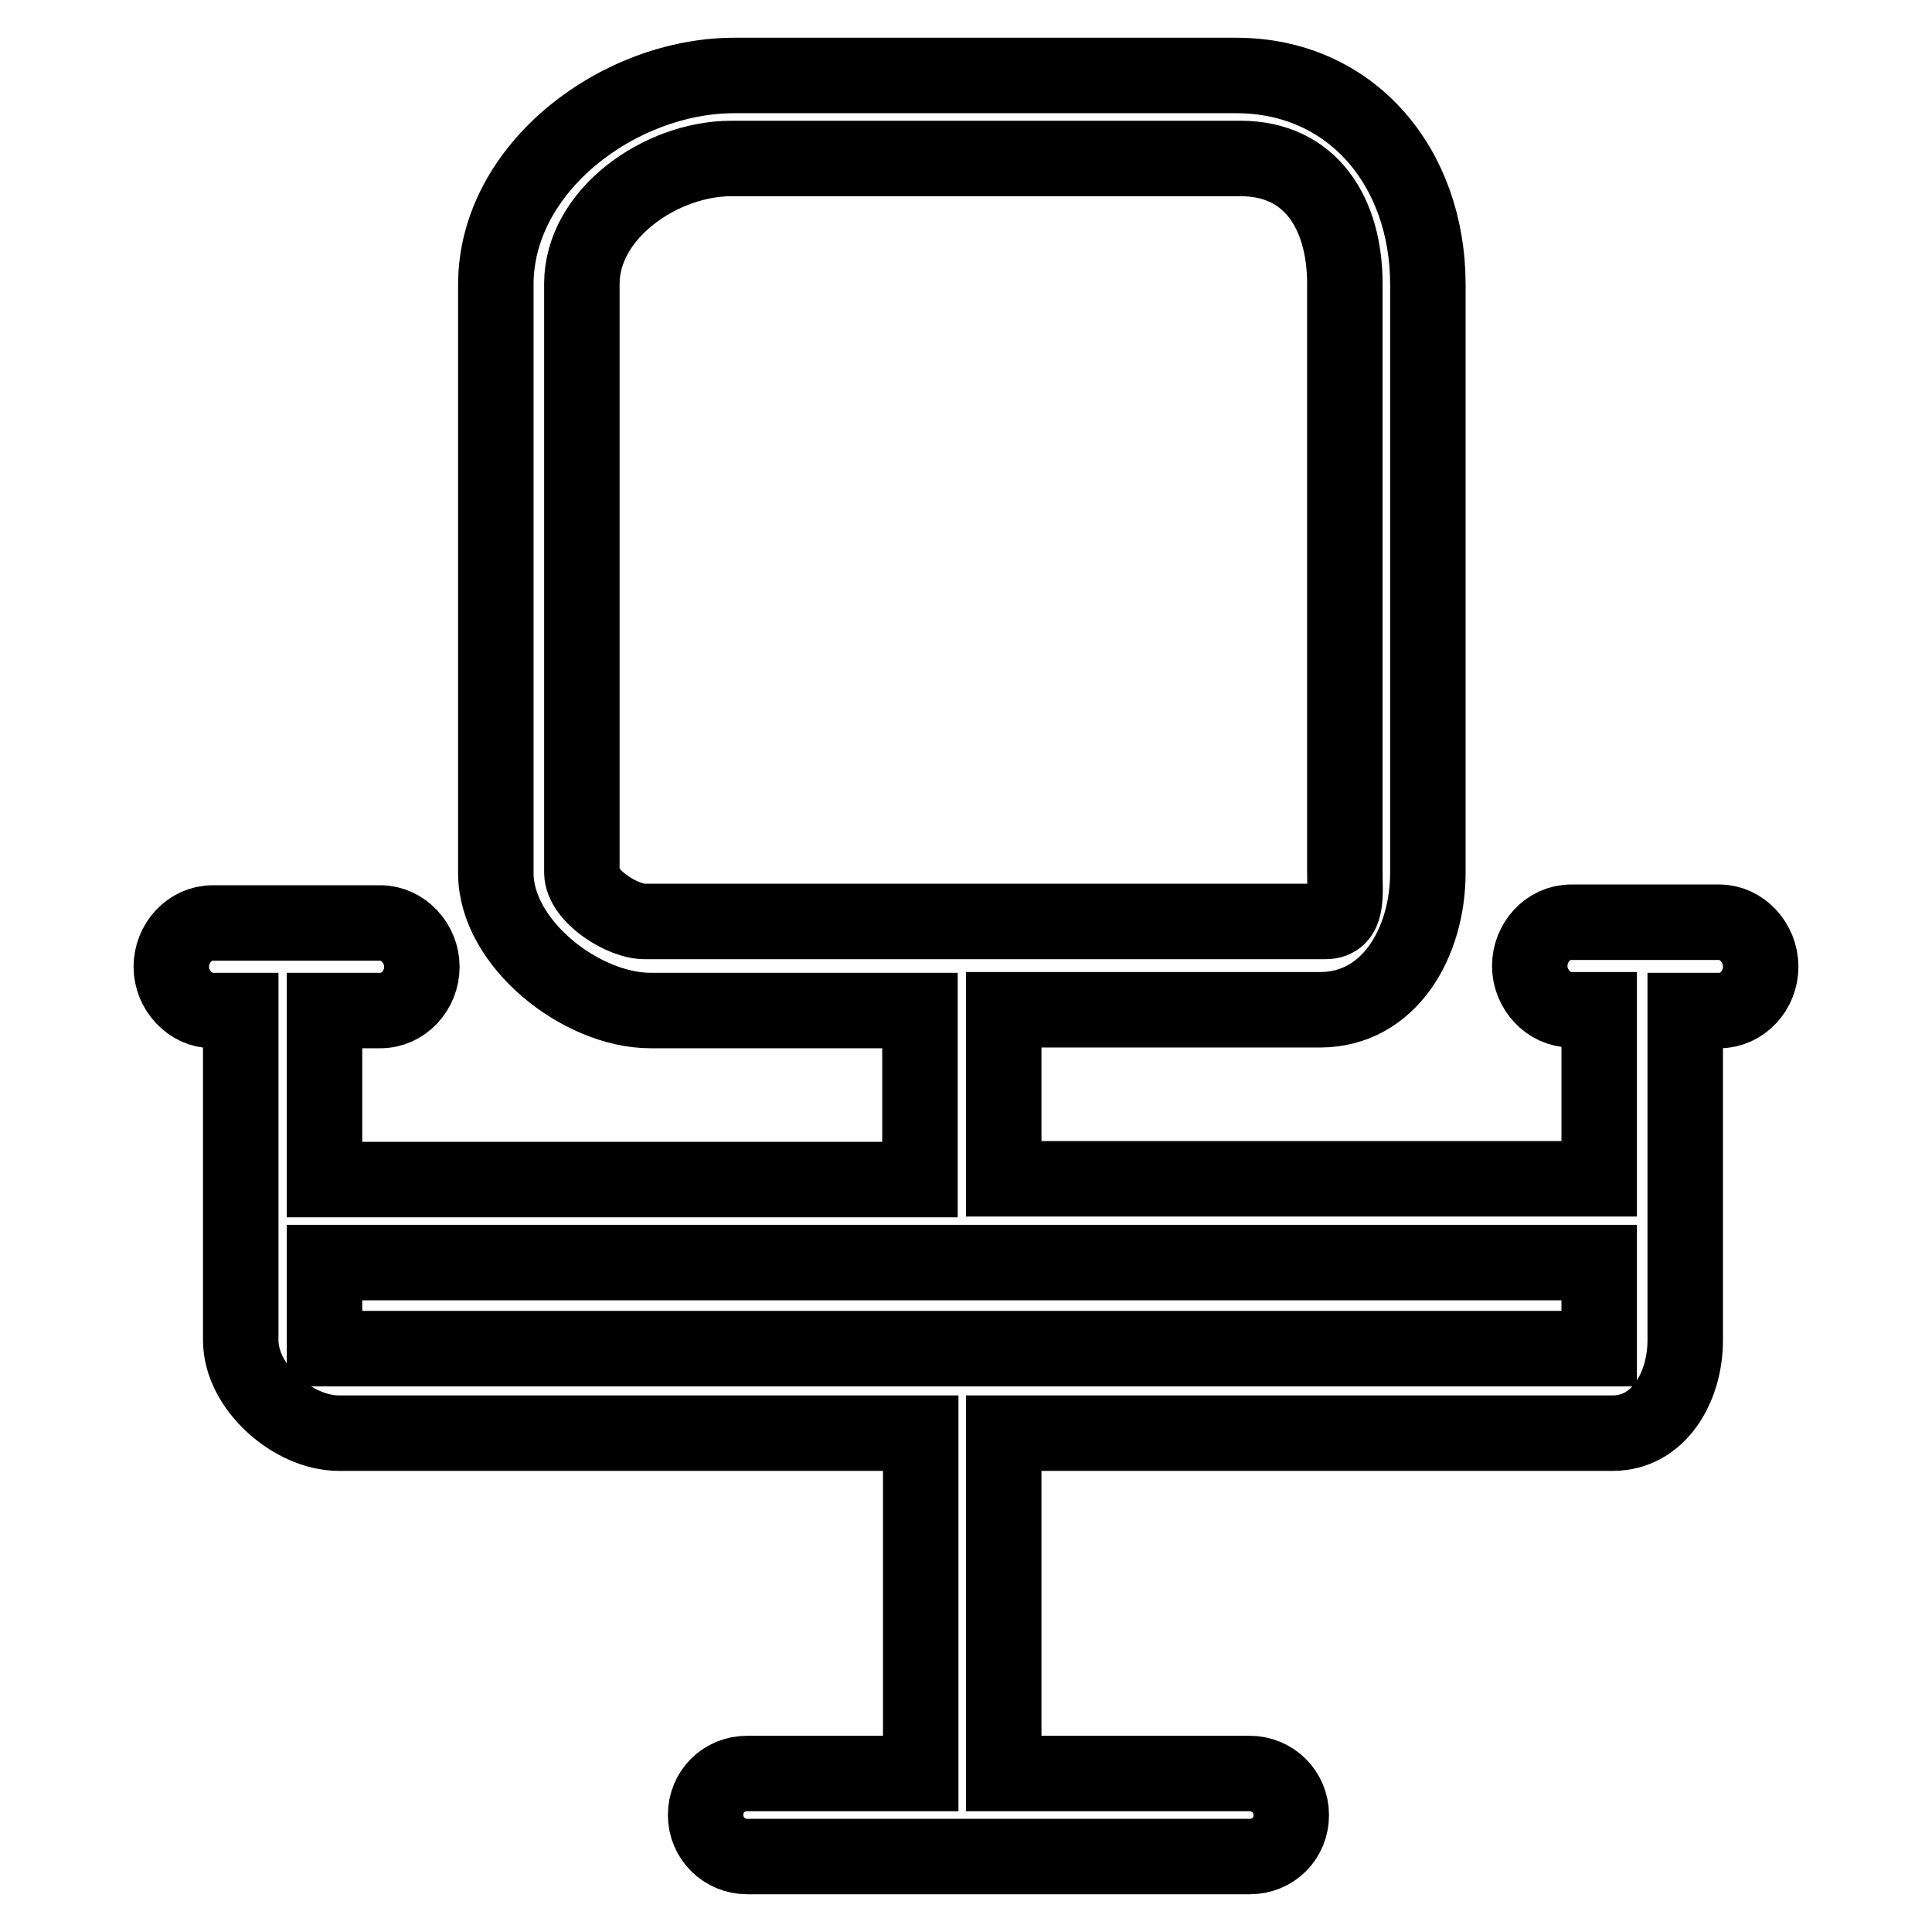
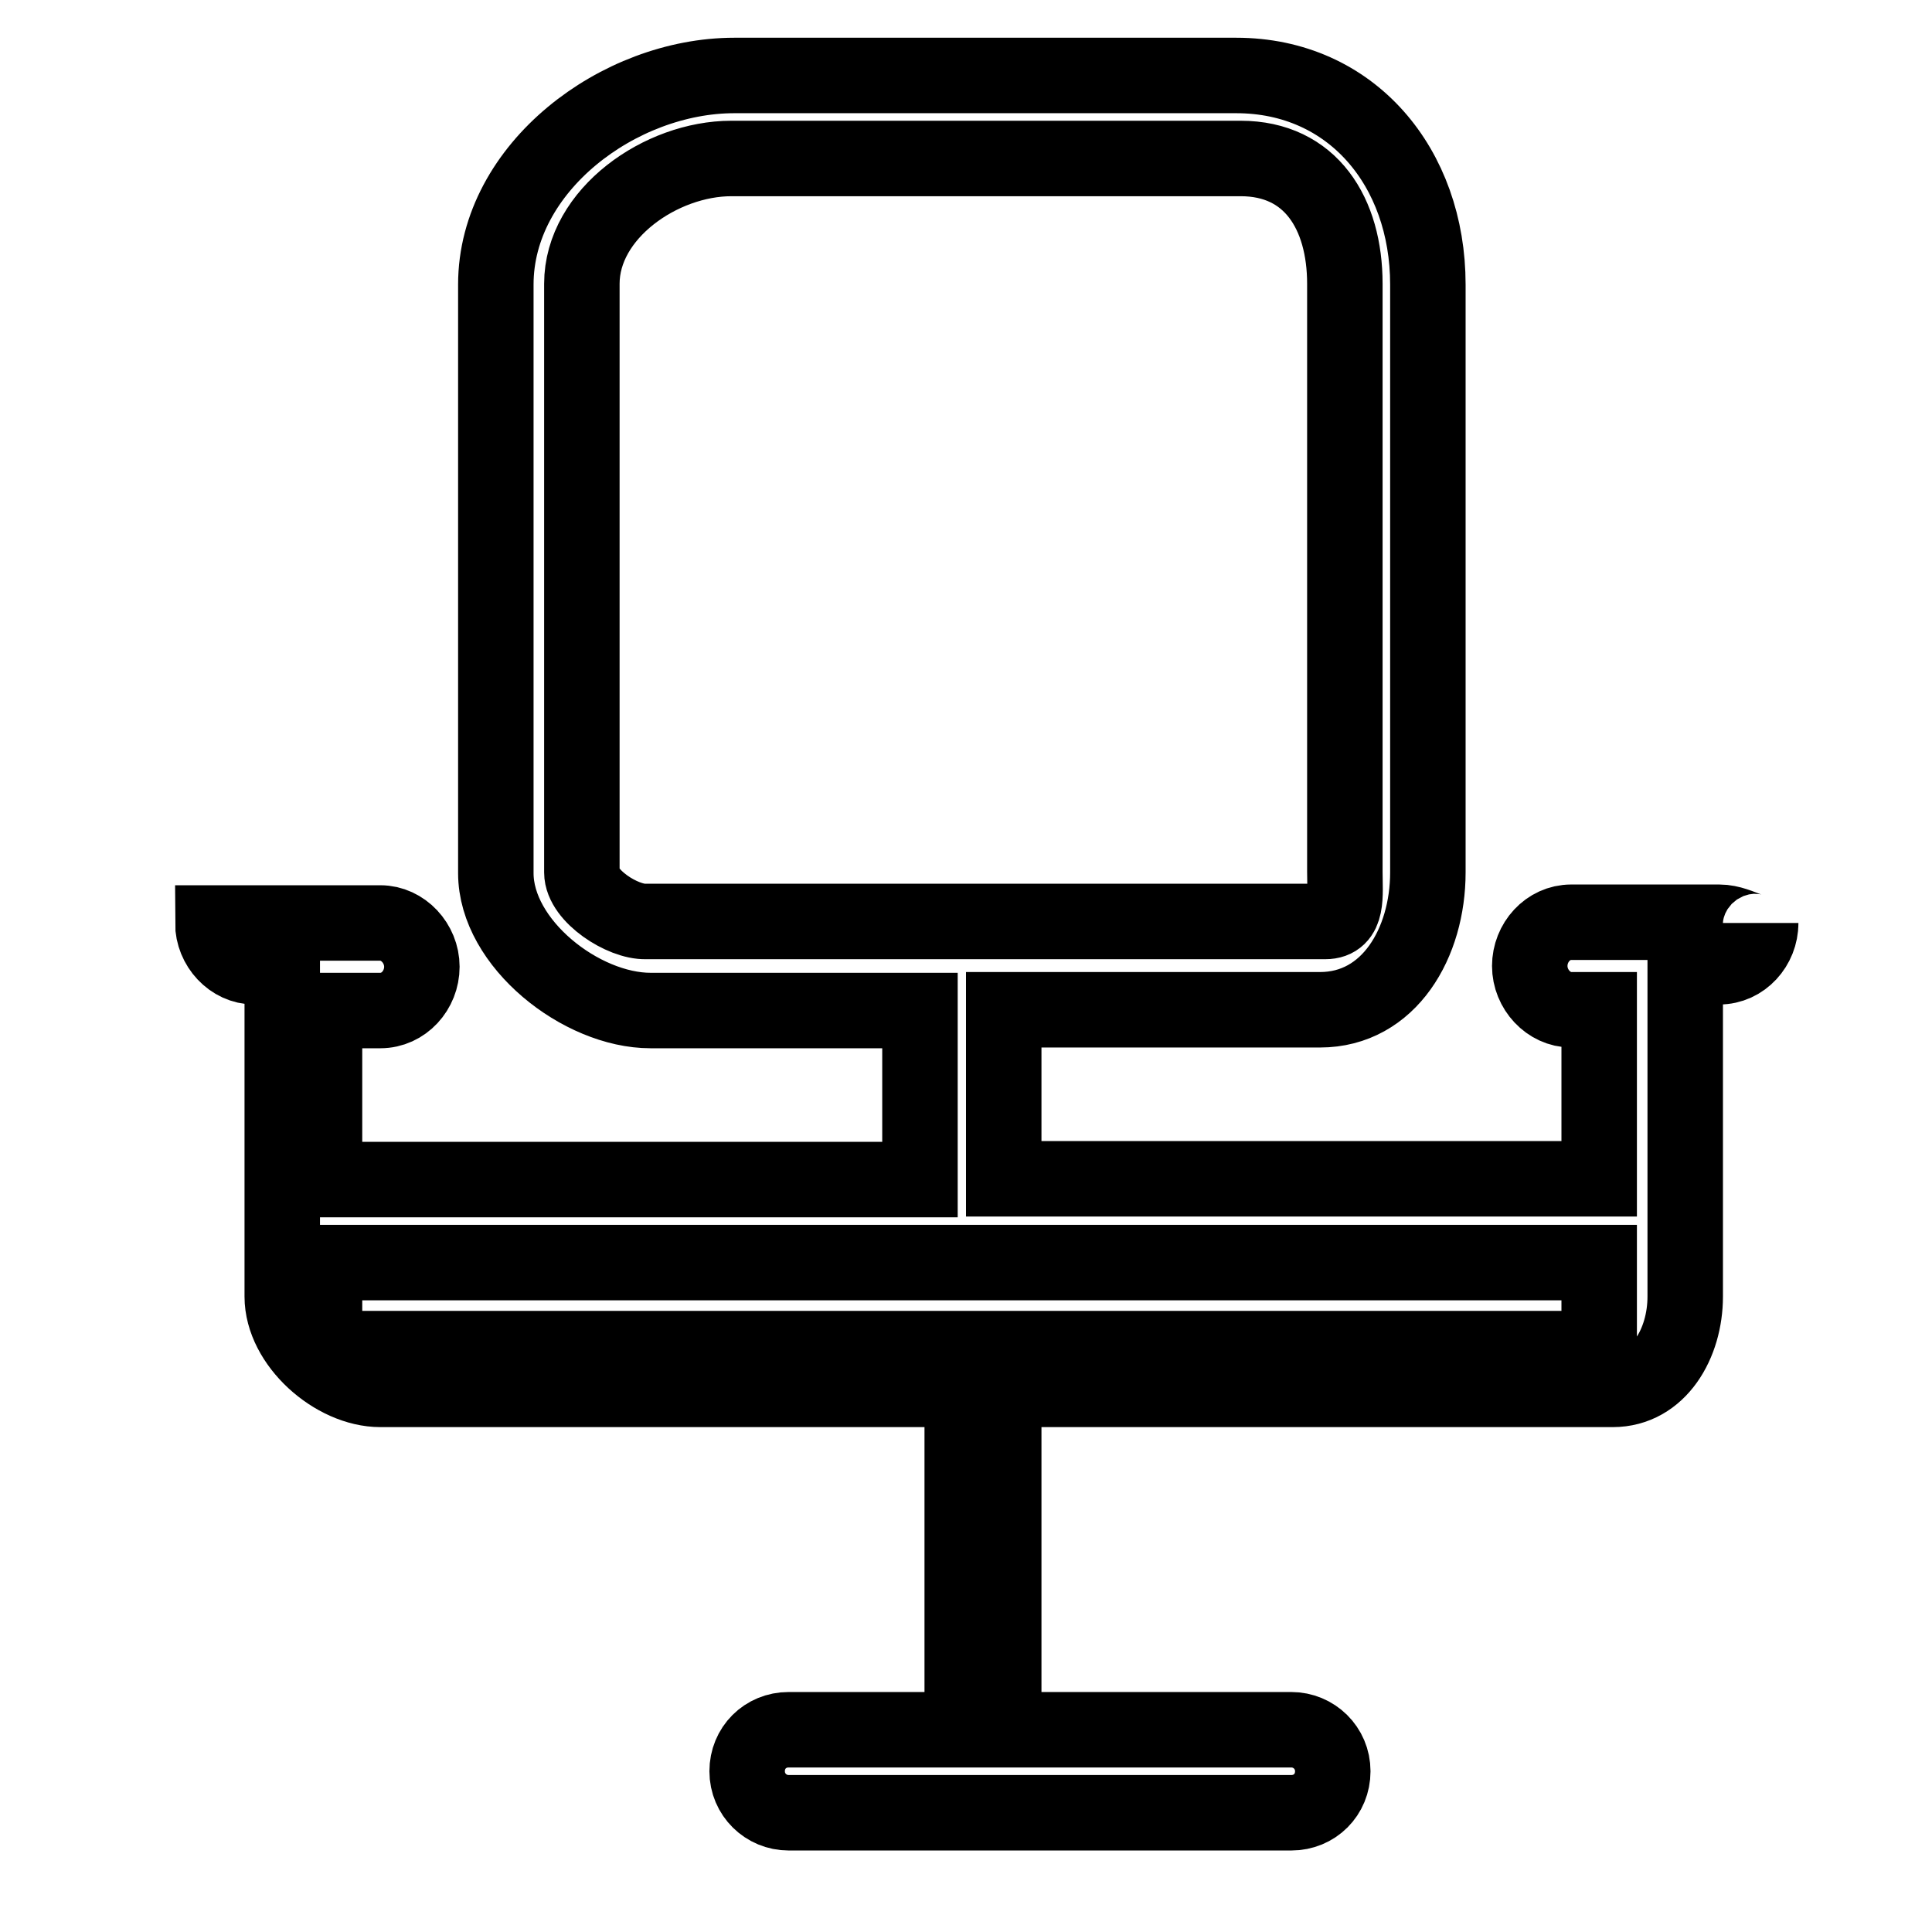
<svg xmlns="http://www.w3.org/2000/svg" version="1.1" x="0px" y="0px" viewBox="0 0 256 256" enable-background="new 0 0 256 256" xml:space="preserve">
  <g>
-     <path stroke-width="10" fill-opacity="0" stroke="#000000" d="M227.8,122.2h-19.6c-3.1,0-5.5,2.7-5.5,5.8c0,3.1,2.5,5.8,5.5,5.8h3.7v22.4H133v-22.4h41.9 c9.2,0,14.3-8.9,14.3-18.2V37.7c0-15.5-10.1-27.7-25.4-27.7H97.3C82,10,65.7,22.2,65.7,37.7v78c0,9.3,11.3,18.2,20.5,18.2h35.7 v22.4H43v-22.4h7.4c3.1,0,5.5-2.7,5.5-5.8c0-3.1-2.5-5.8-5.5-5.8H28.2c-3.1,0-5.5,2.7-5.5,5.8c0,3.1,2.5,5.8,5.5,5.8h3.7v43.7 c0,6.2,6.9,12.3,13,12.3h77.1v45.1h-23c-3.1,0-5.5,2.4-5.5,5.5s2.5,5.5,5.5,5.5h66.6c3.1,0,5.5-2.4,5.5-5.5s-2.5-5.5-5.5-5.5H133 v-45.1h80.7c6.1,0,9.6-6.1,9.6-12.3v-43.7h4.5c3.1,0,5.5-2.7,5.5-5.8C233.3,124.9,230.8,122.2,227.8,122.2z M77.1,115.6v-78 c0-9.3,10.5-16.6,19.8-16.6h67.5c9.3,0,13.8,7.3,13.8,16.6v77.9c0,3.1,0.5,6.6-2.6,6.6h-90C82.5,122.2,77.1,118.7,77.1,115.6z  M43,178.7v-11.4h168.9v11.4H43z" />
+     <path stroke-width="10" fill-opacity="0" stroke="#000000" d="M227.8,122.2h-19.6c-3.1,0-5.5,2.7-5.5,5.8c0,3.1,2.5,5.8,5.5,5.8h3.7v22.4H133v-22.4h41.9 c9.2,0,14.3-8.9,14.3-18.2V37.7c0-15.5-10.1-27.7-25.4-27.7H97.3C82,10,65.7,22.2,65.7,37.7v78c0,9.3,11.3,18.2,20.5,18.2h35.7 v22.4H43v-22.4h7.4c3.1,0,5.5-2.7,5.5-5.8c0-3.1-2.5-5.8-5.5-5.8H28.2c0,3.1,2.5,5.8,5.5,5.8h3.7v43.7 c0,6.2,6.9,12.3,13,12.3h77.1v45.1h-23c-3.1,0-5.5,2.4-5.5,5.5s2.5,5.5,5.5,5.5h66.6c3.1,0,5.5-2.4,5.5-5.5s-2.5-5.5-5.5-5.5H133 v-45.1h80.7c6.1,0,9.6-6.1,9.6-12.3v-43.7h4.5c3.1,0,5.5-2.7,5.5-5.8C233.3,124.9,230.8,122.2,227.8,122.2z M77.1,115.6v-78 c0-9.3,10.5-16.6,19.8-16.6h67.5c9.3,0,13.8,7.3,13.8,16.6v77.9c0,3.1,0.5,6.6-2.6,6.6h-90C82.5,122.2,77.1,118.7,77.1,115.6z  M43,178.7v-11.4h168.9v11.4H43z" />
  </g>
</svg>